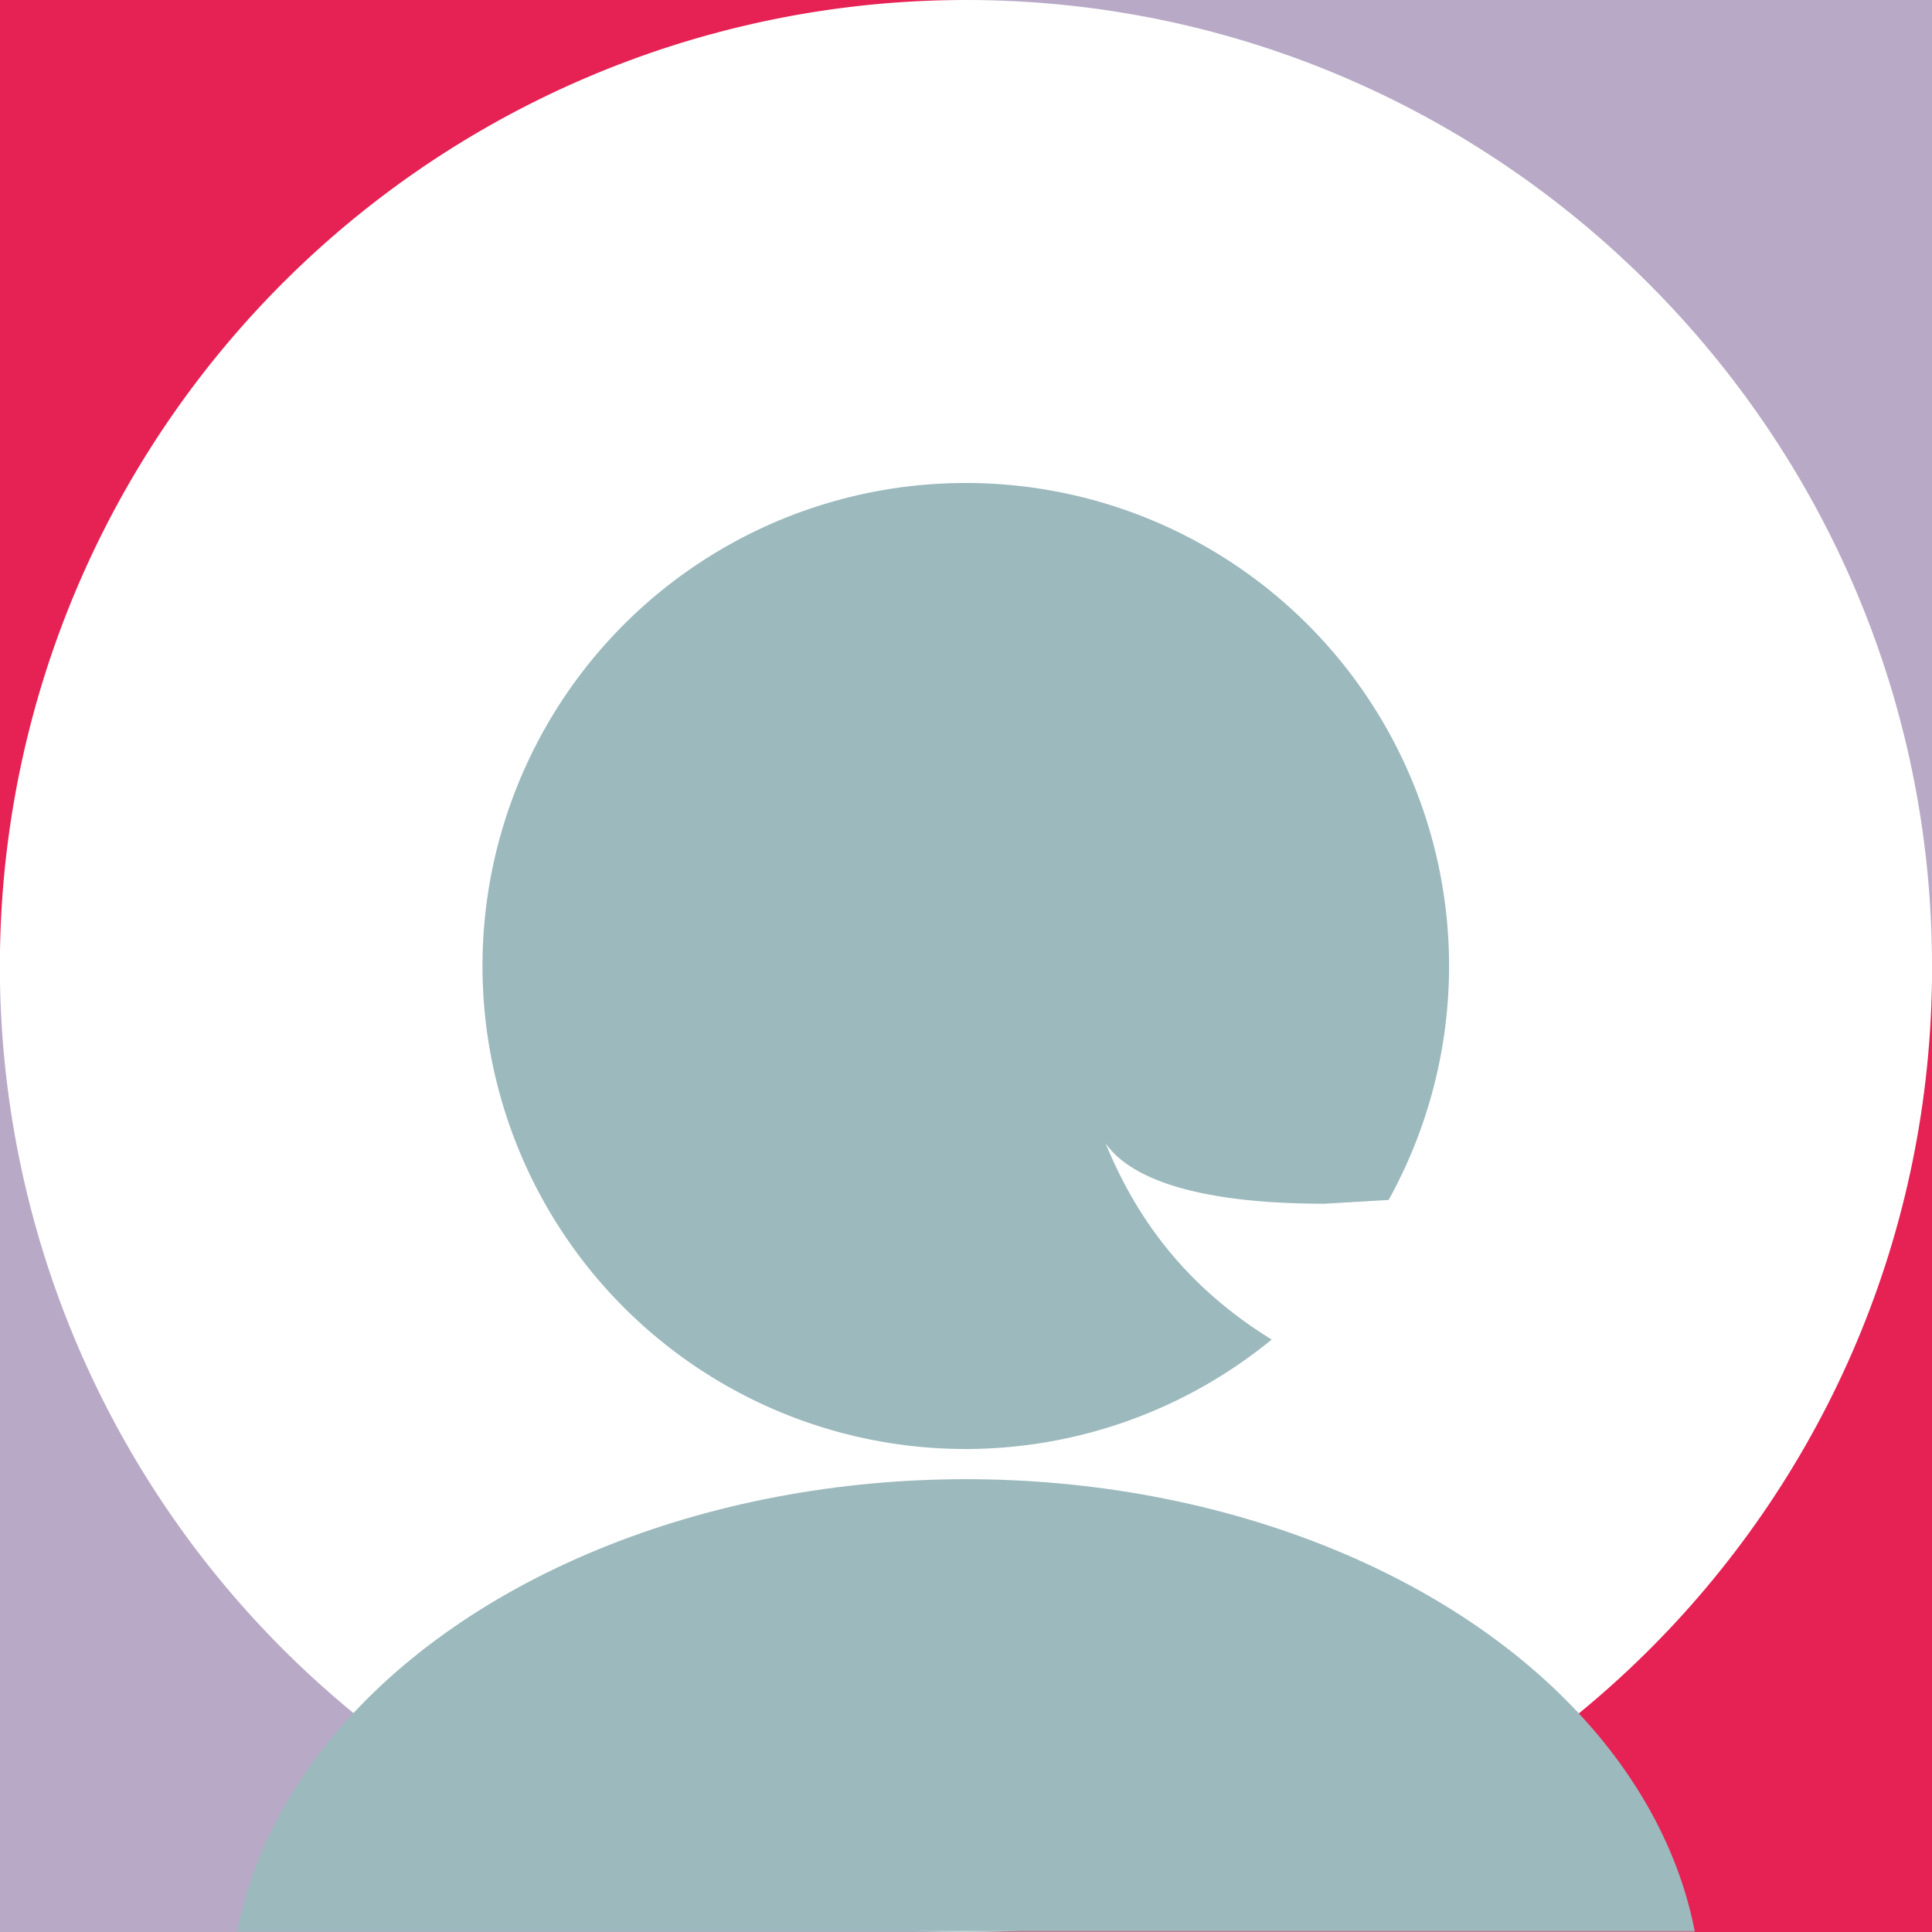
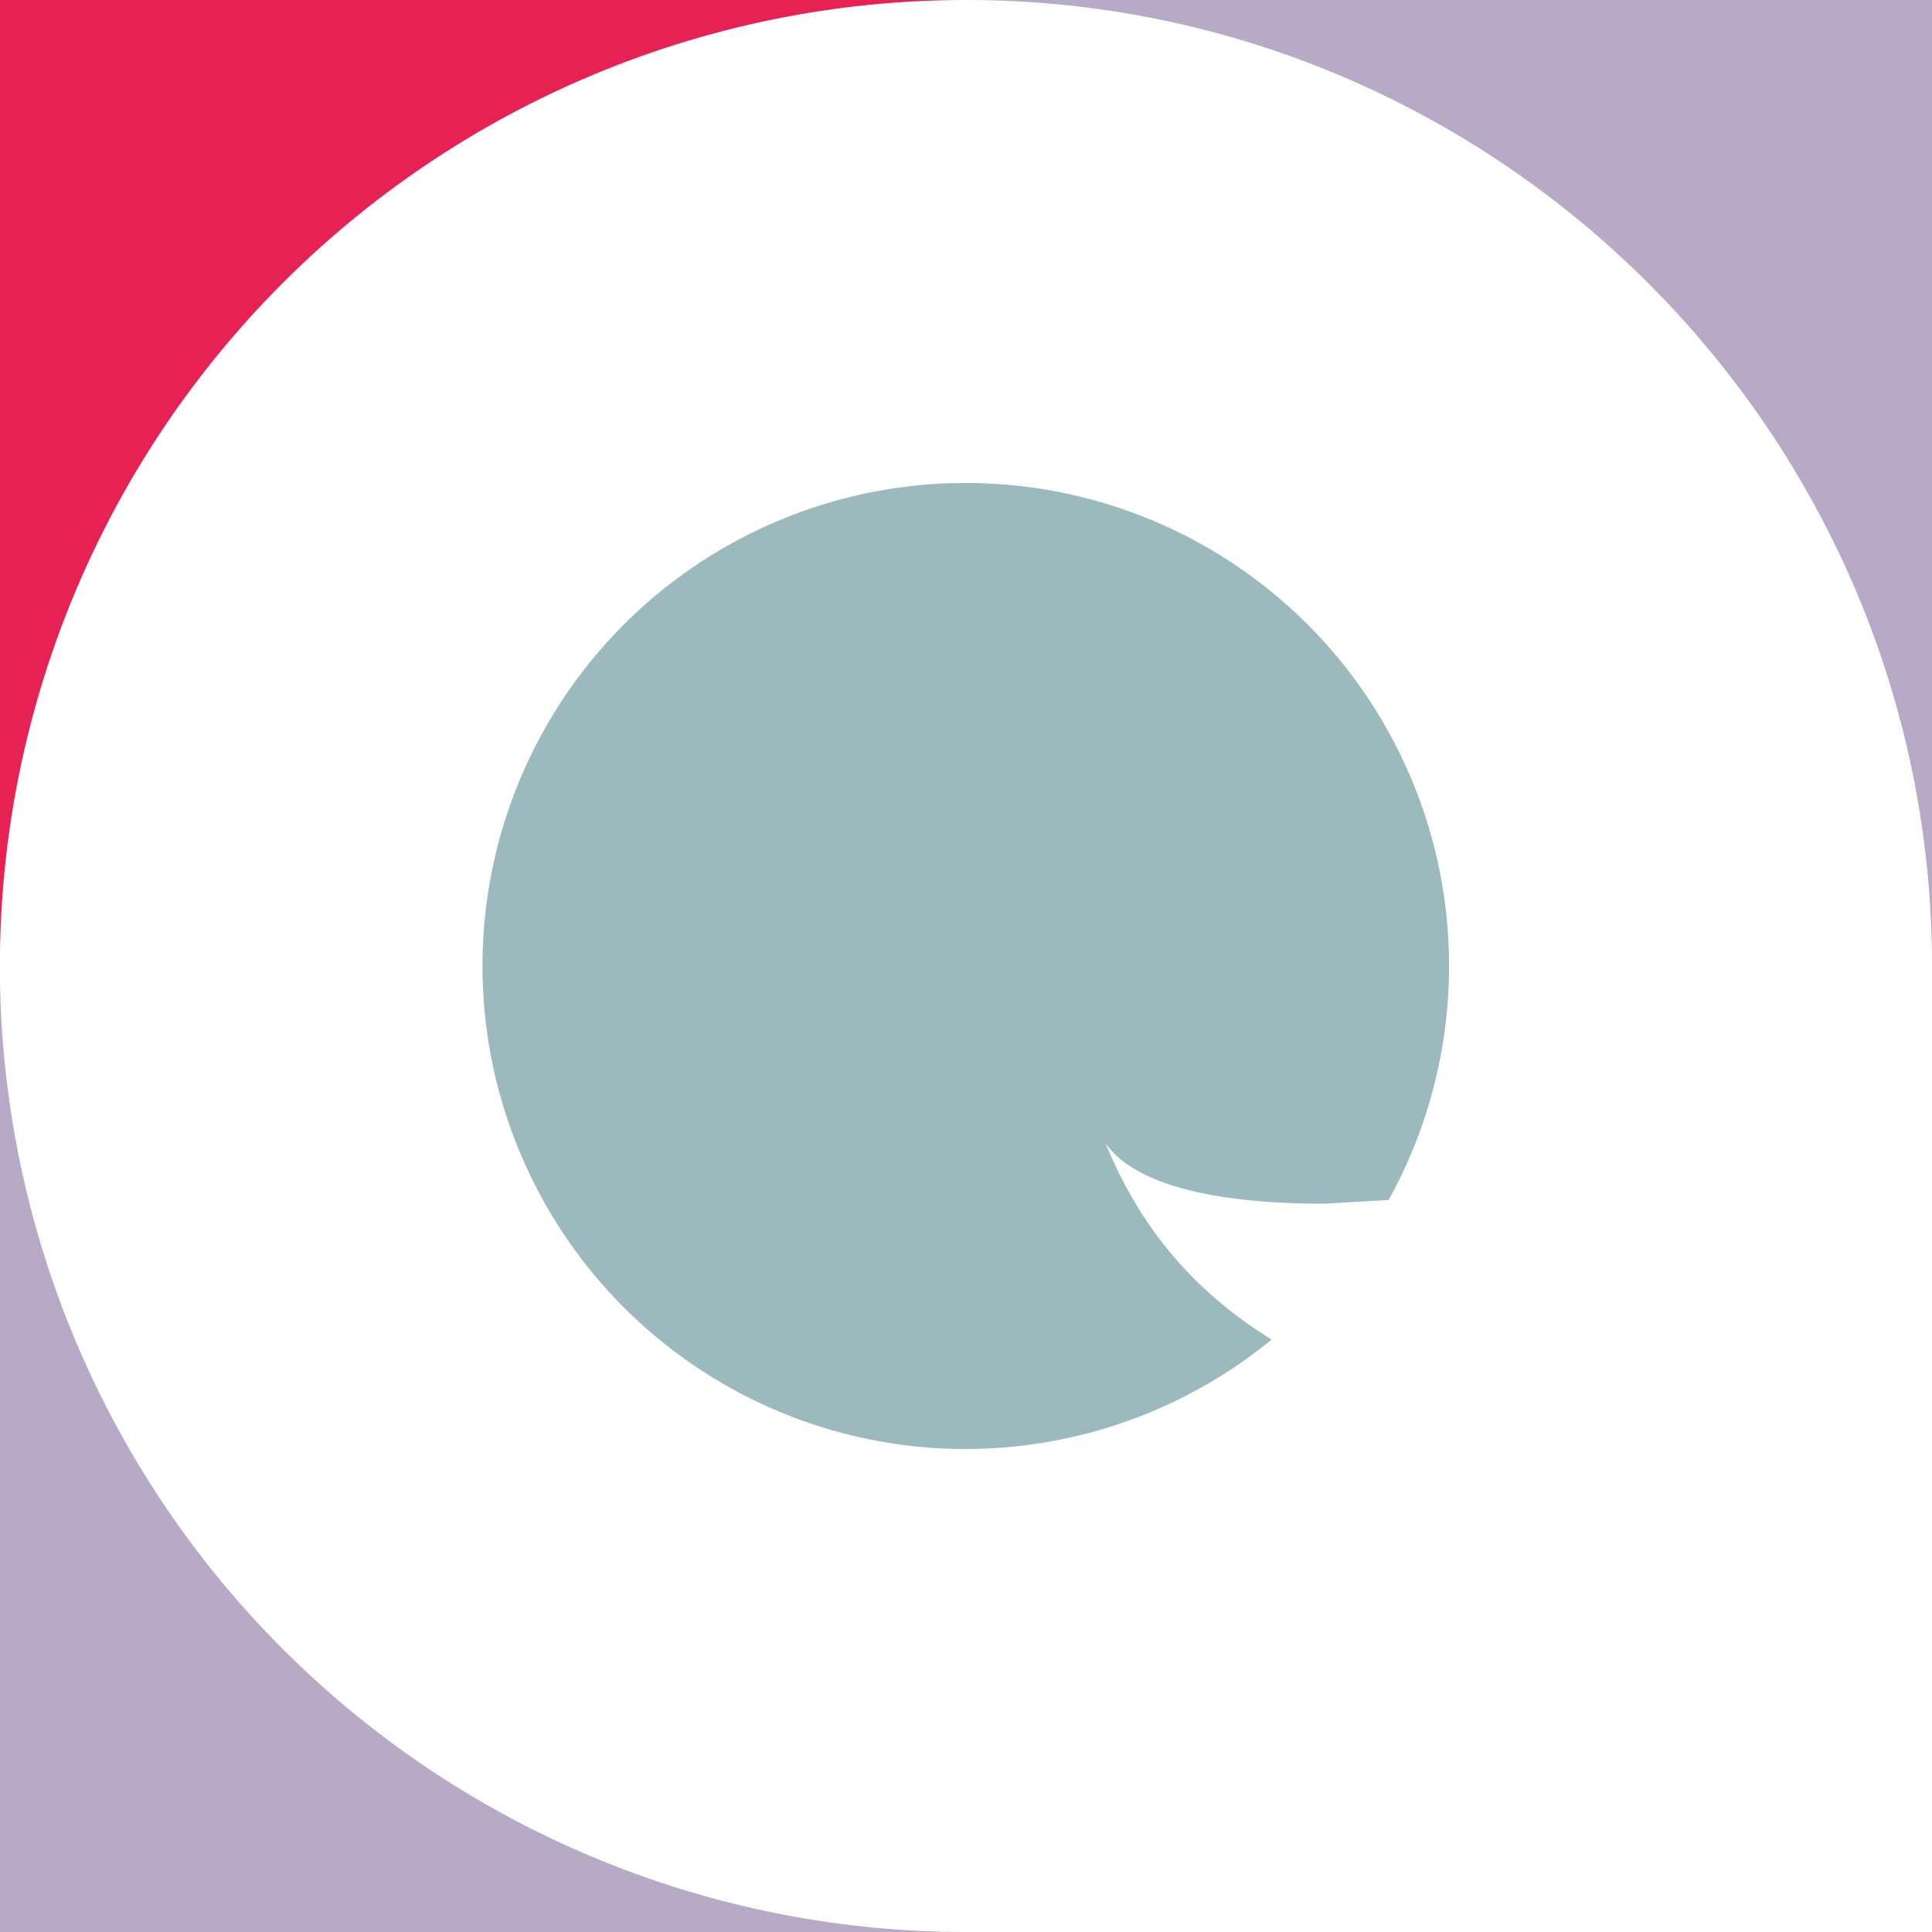
<svg xmlns="http://www.w3.org/2000/svg" xmlns:xlink="http://www.w3.org/1999/xlink" width="512" height="512" viewBox="0 0 512 512">
  <defs>
-     <path id="a" d="M0 0h512v512H0z" />
-   </defs>
+     </defs>
  <g fill="none" fill-rule="evenodd">
    <path fill="#E62153" d="M256 0A256 256 0 0 0 0 252v4V0h256Z" />
    <path fill="#B8A9C6" d="M512 0v256C512 115 397 0 256 0h256Z" />
-     <path fill="#E62153" d="M512 256v256H256c140 0 254-112 256-252v-4Z" />
    <path fill="#B8A9C6" d="M0 256v256h256A256 256 0 0 1 0 260v-4Z" />
    <path fill="#9CB9BD" d="M256 128a128 128 0 0 1 112 190l-17 1c-32 0-51-6-58-16 9 22 23 39 44 52a128 128 0 1 1-81-227Z" />
    <mask id="b" fill="#fff">
      <use xlink:href="#a" />
    </mask>
-     <ellipse cx="256" cy="531" fill="#9CB9BD" mask="url(#b)" rx="195" ry="139" />
  </g>
</svg>